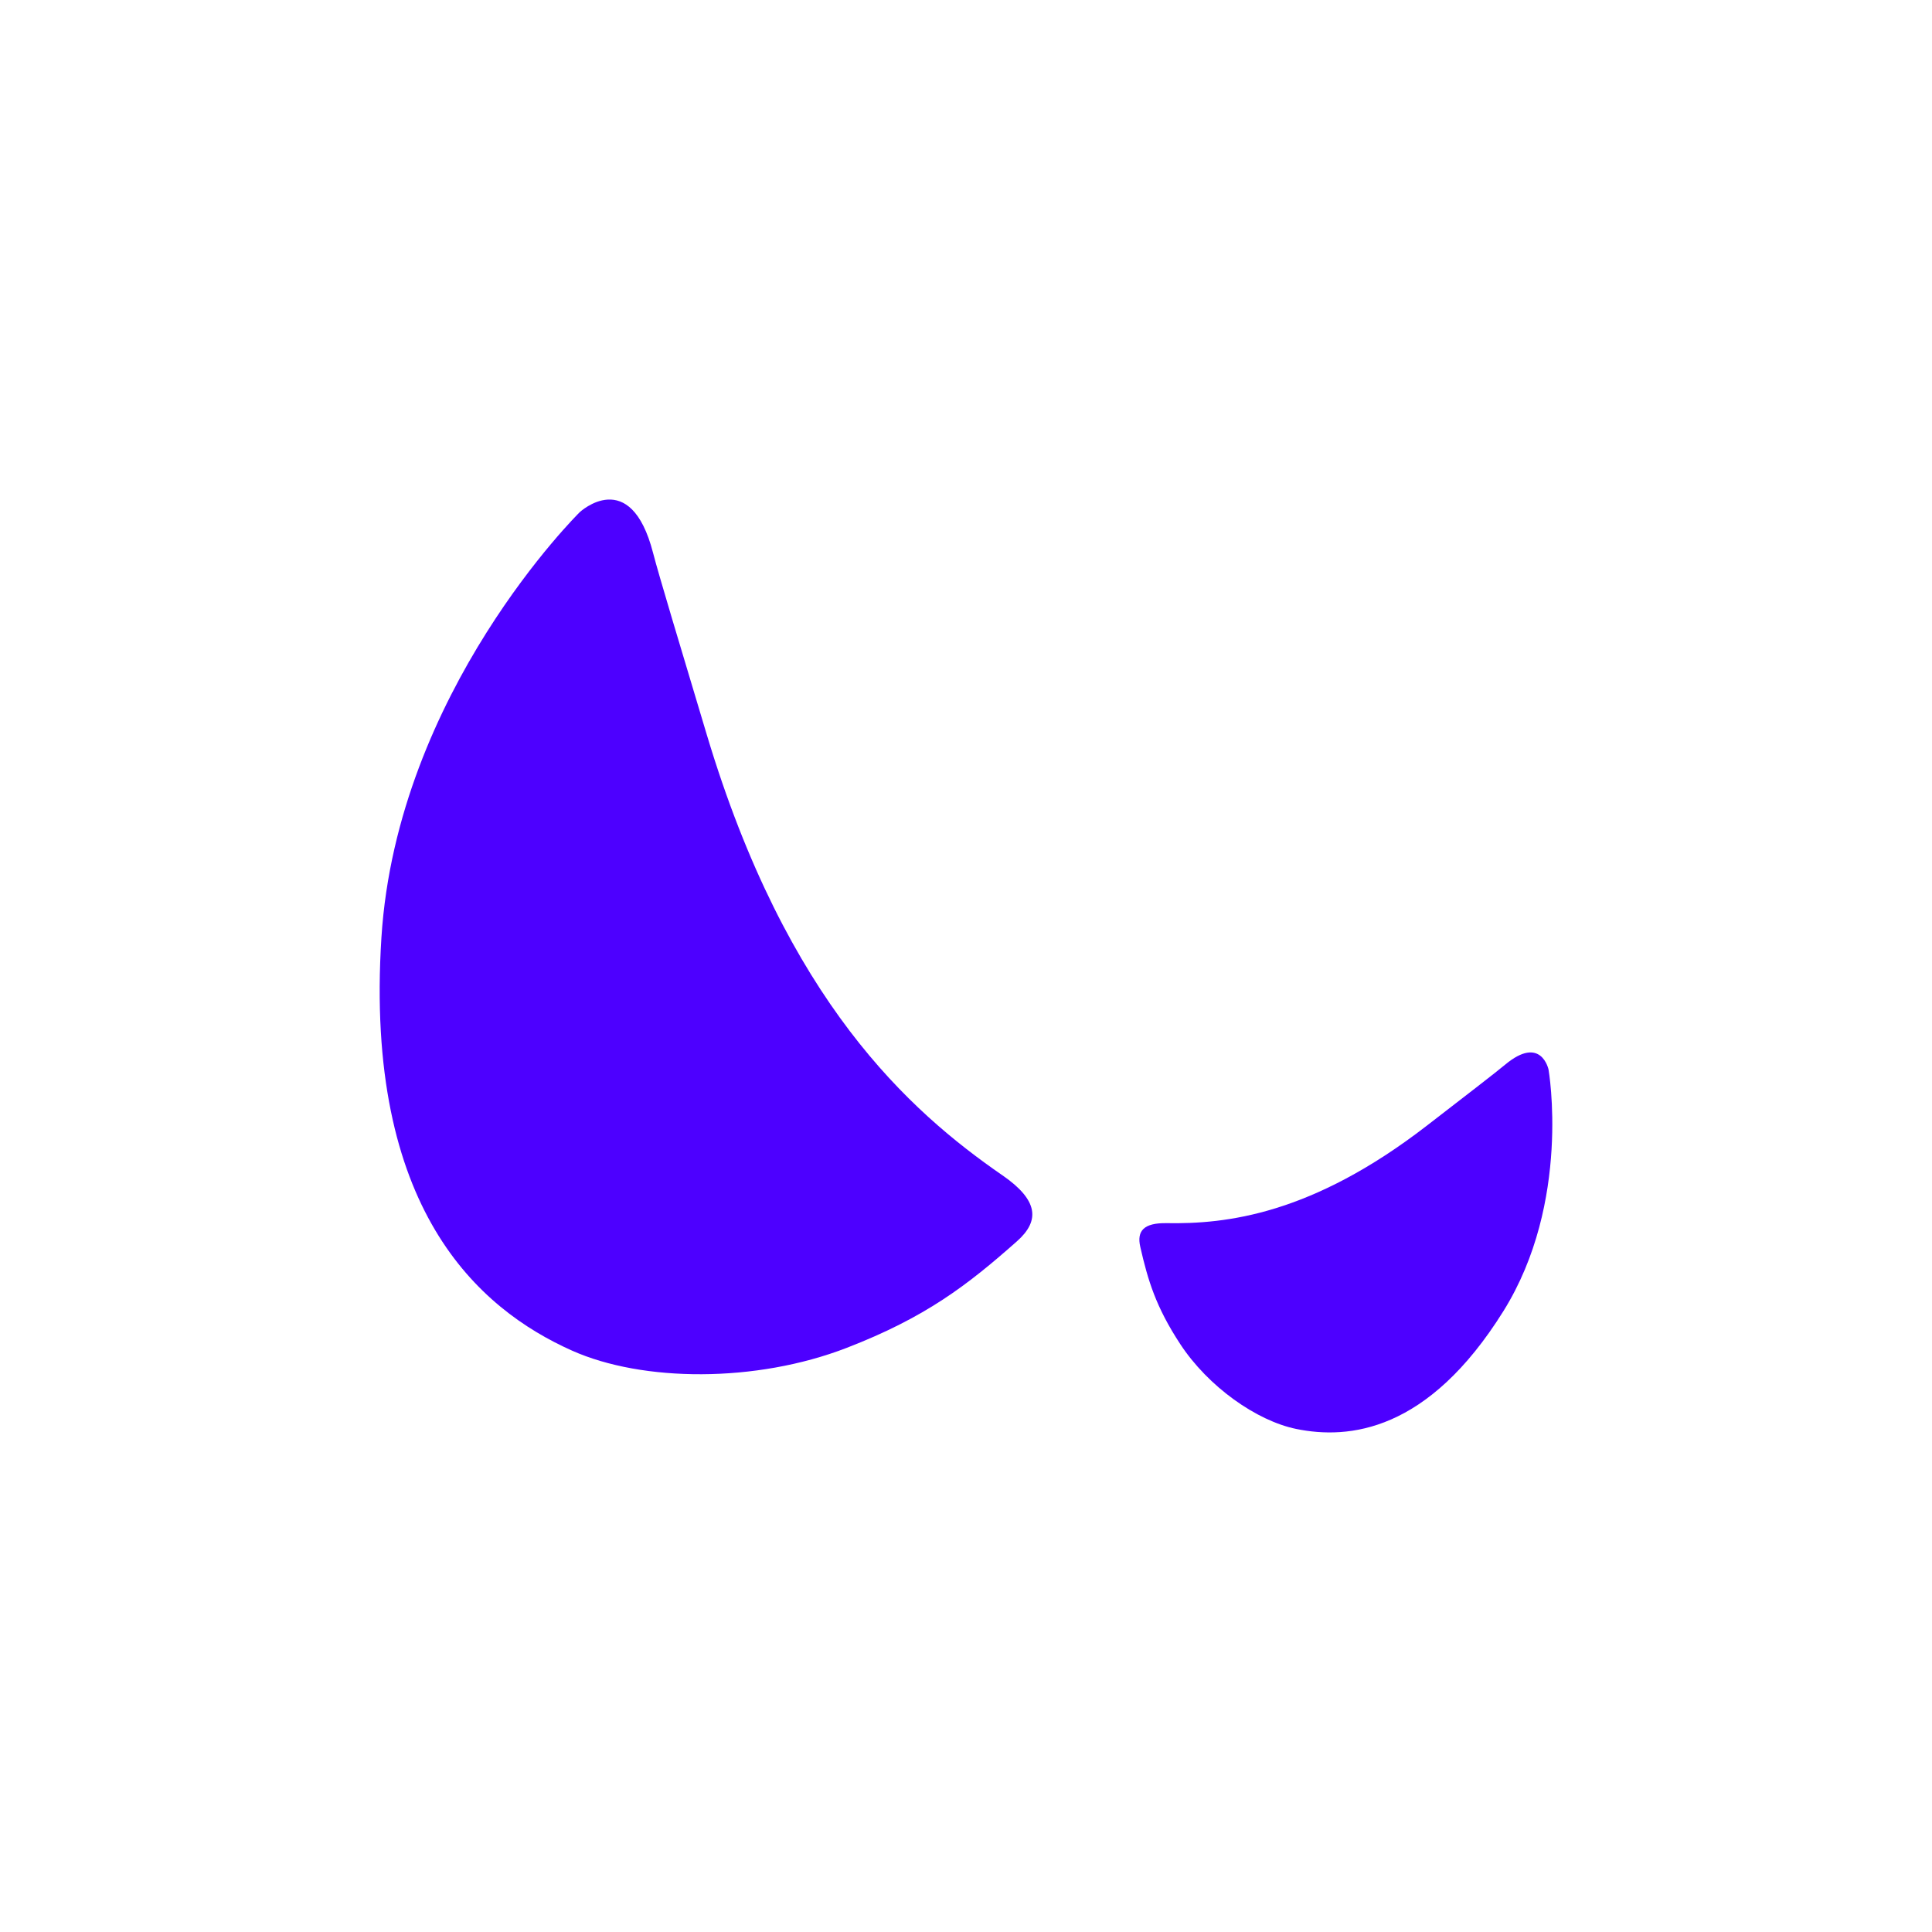
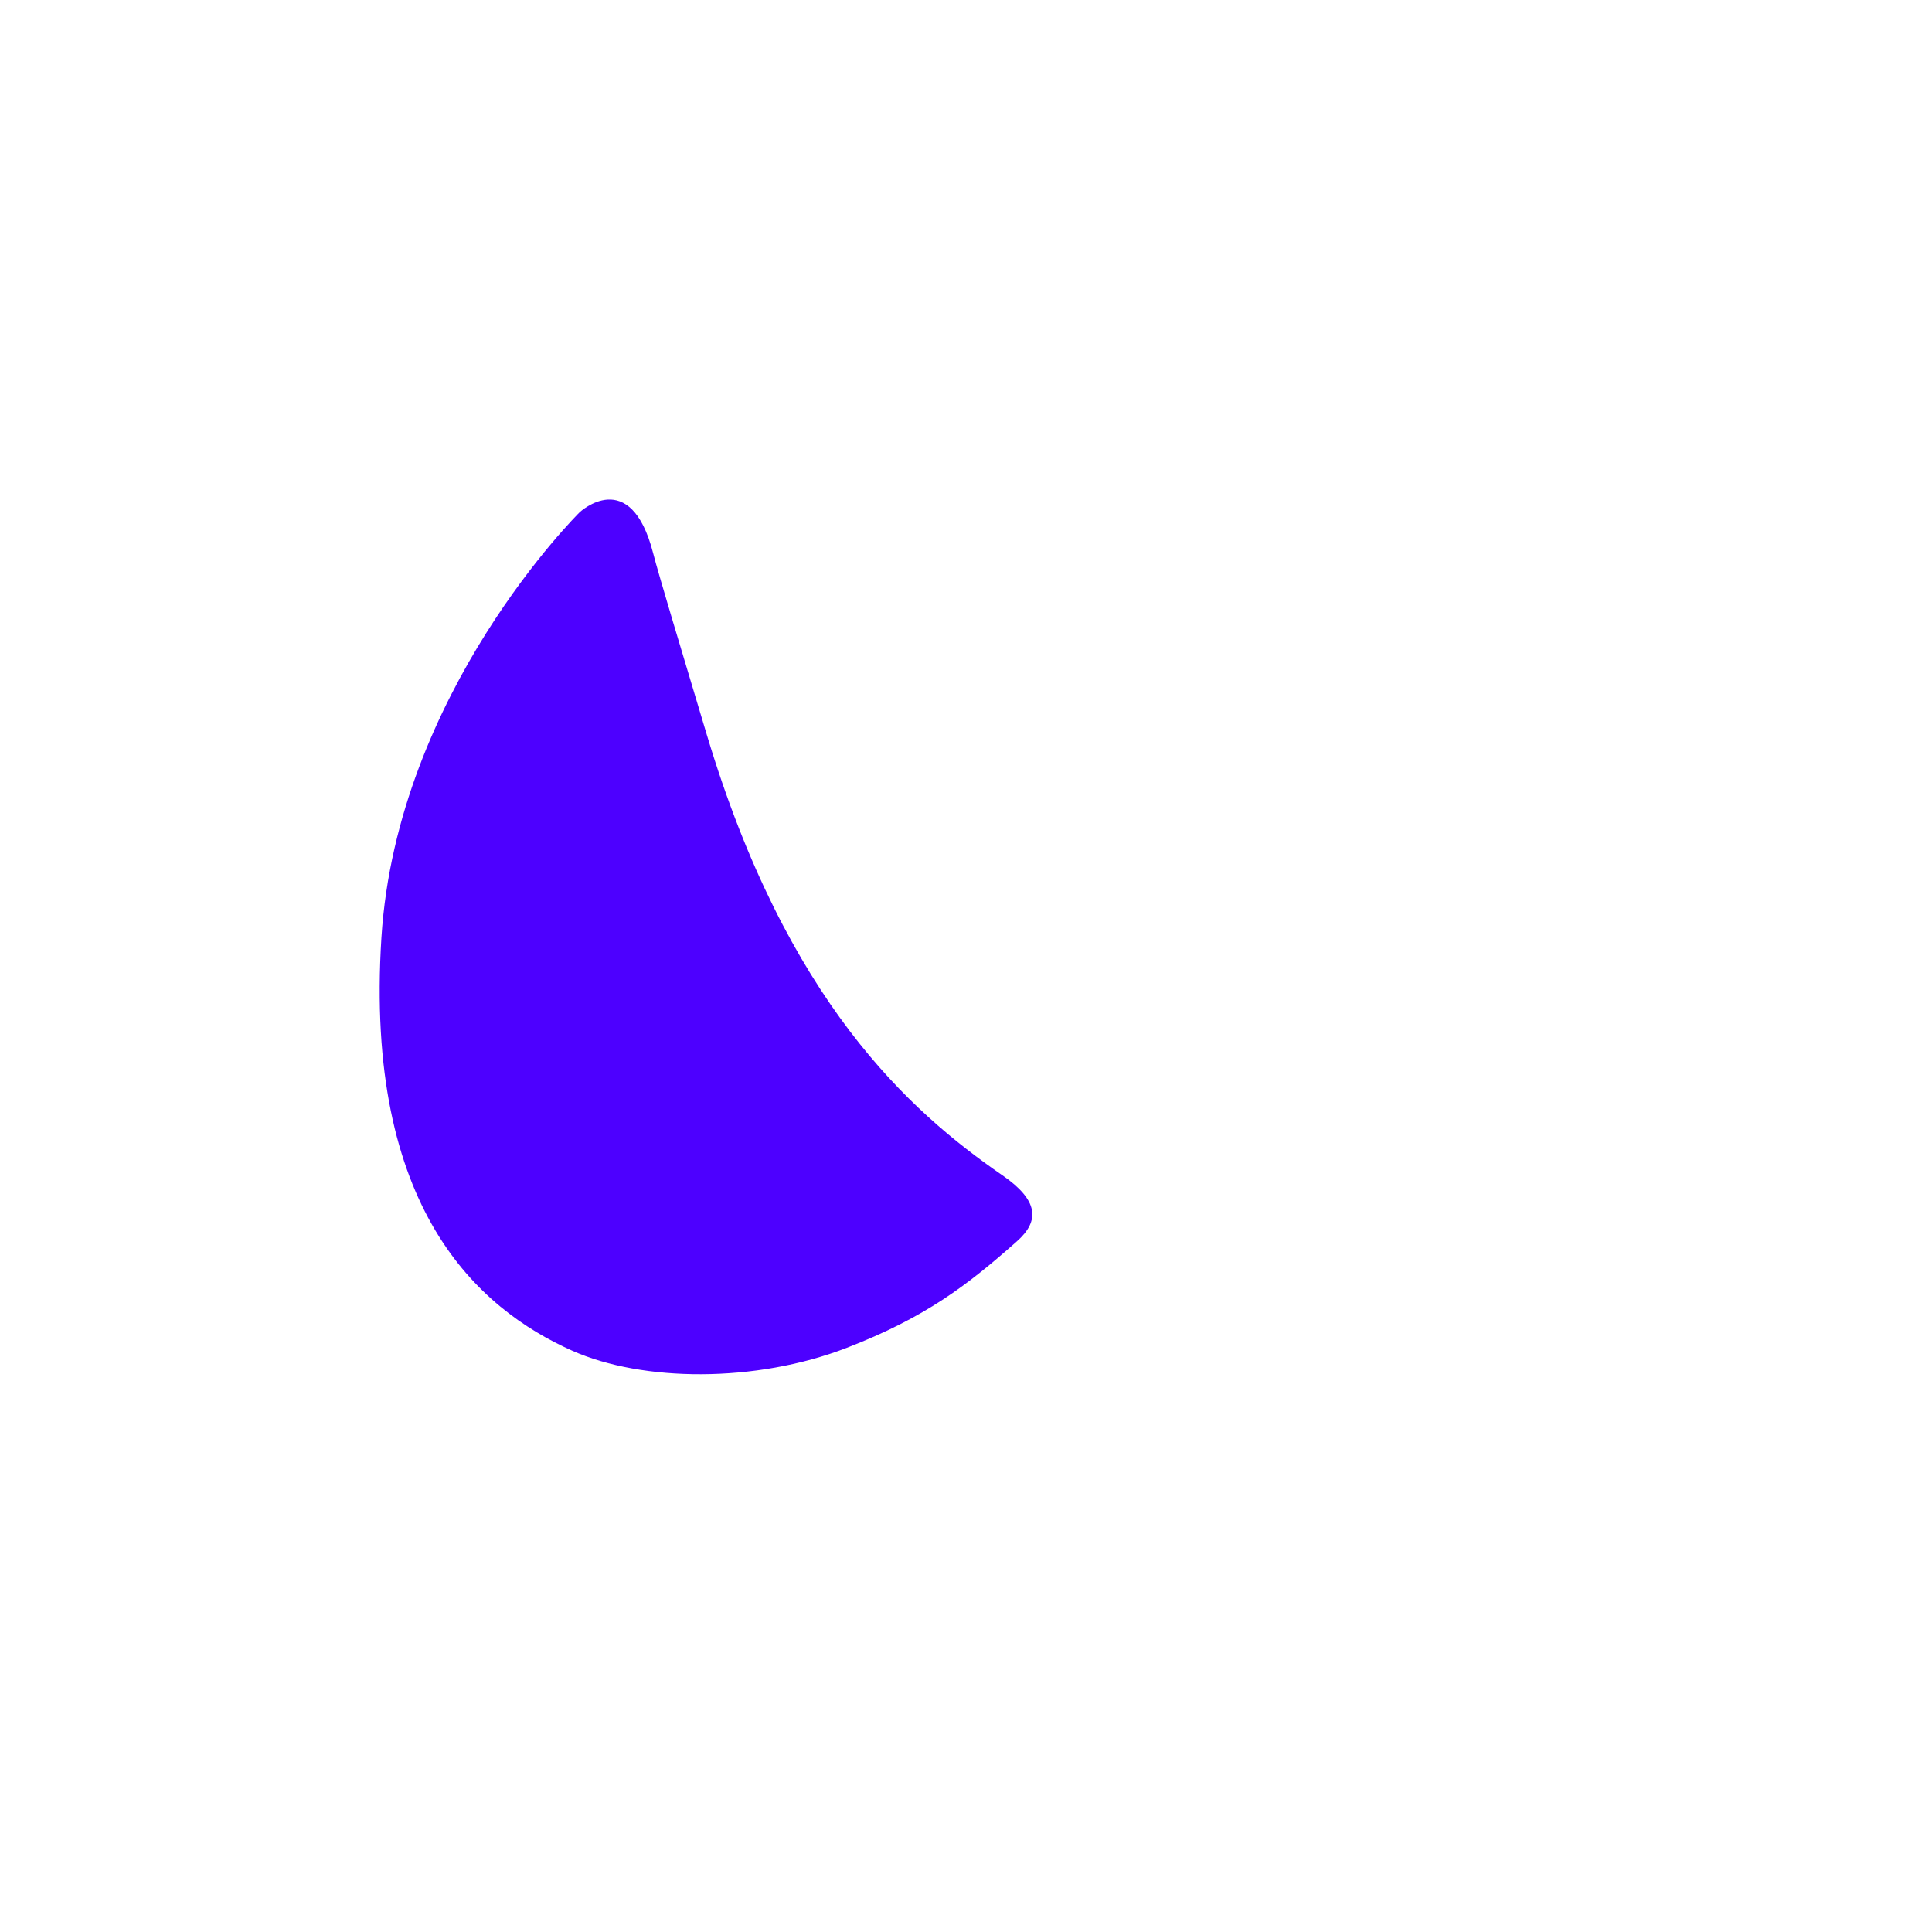
<svg xmlns="http://www.w3.org/2000/svg" viewBox="0 0 1000 1000" data-name="Layer 1" id="Layer_1">
  <defs>
    <style>
      .cls-1 {
        fill: #4d00ff;
      }
    </style>
  </defs>
-   <path d="M518.79,608.3c-48.16-33.27-111.56-89.96-152.99-228.13-13.76-45.89-24.84-82.59-27.75-93.91-11.73-45.56-37.95-21.19-37.95-21.19,0,0-94.57,92.98-102.67,220.1-8.96,140.6,50.28,192.31,98.68,213.92,36.51,16.29,95.11,16.75,142.14-1.44,40.8-15.78,62.41-32.37,88.13-55.17,11.97-10.62,11.16-21.24-7.58-34.19Z" class="cls-1" />
-   <path d="M801.55,553.71s-3.73-18.36-22.61-2.55c-4.69,3.93-20.59,16.17-40.44,31.5-59.74,46.17-104.01,50.96-134.65,50.44-11.92-.2-15.51,4.07-13.65,12.24,3.99,17.54,8.13,31.19,20.68,50.34,14.47,22.08,39.55,39.74,60.05,43.94,27.19,5.56,68.16,1.61,107.21-60.95,35.3-56.57,23.4-124.96,23.4-124.96Z" class="cls-1" />
+   <path d="M518.79,608.3c-48.16-33.27-111.56-89.96-152.99-228.13-13.76-45.89-24.84-82.59-27.75-93.91-11.73-45.56-37.95-21.19-37.95-21.19,0,0-94.57,92.98-102.67,220.1-8.96,140.6,50.28,192.31,98.68,213.92,36.51,16.29,95.11,16.75,142.14-1.44,40.8-15.78,62.41-32.37,88.13-55.17,11.97-10.62,11.16-21.24-7.58-34.19" class="cls-1" />
</svg>